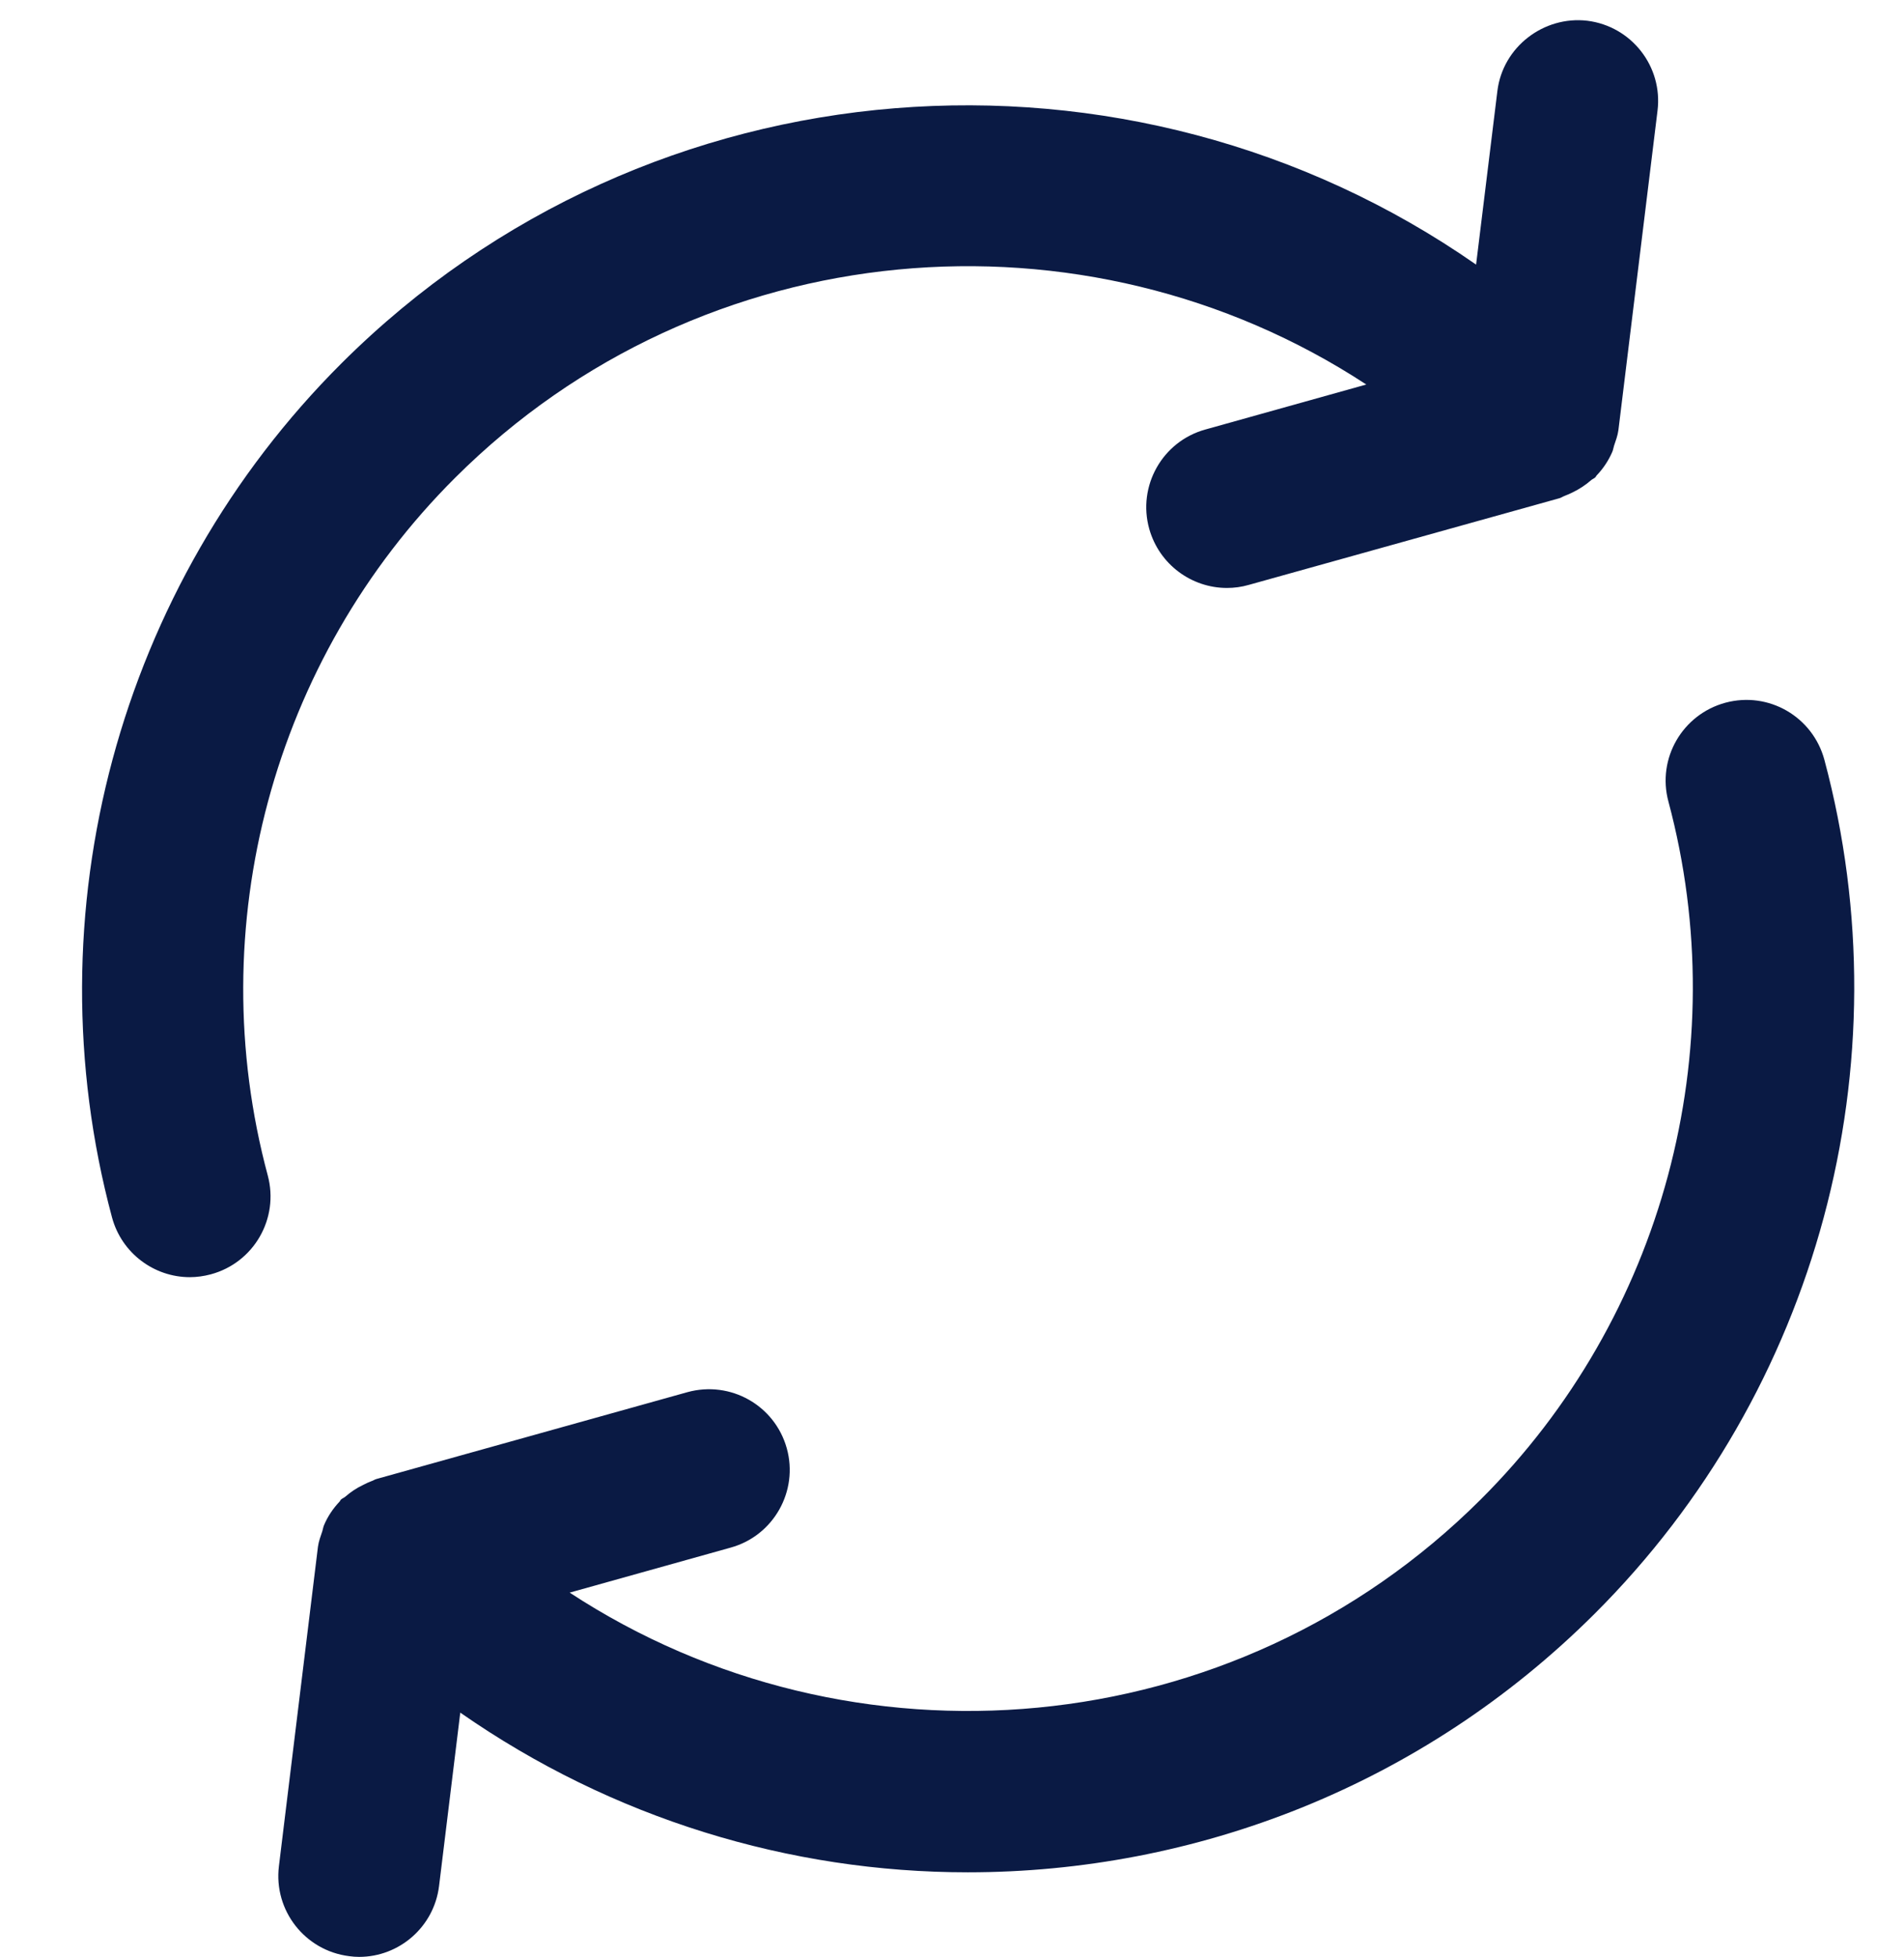
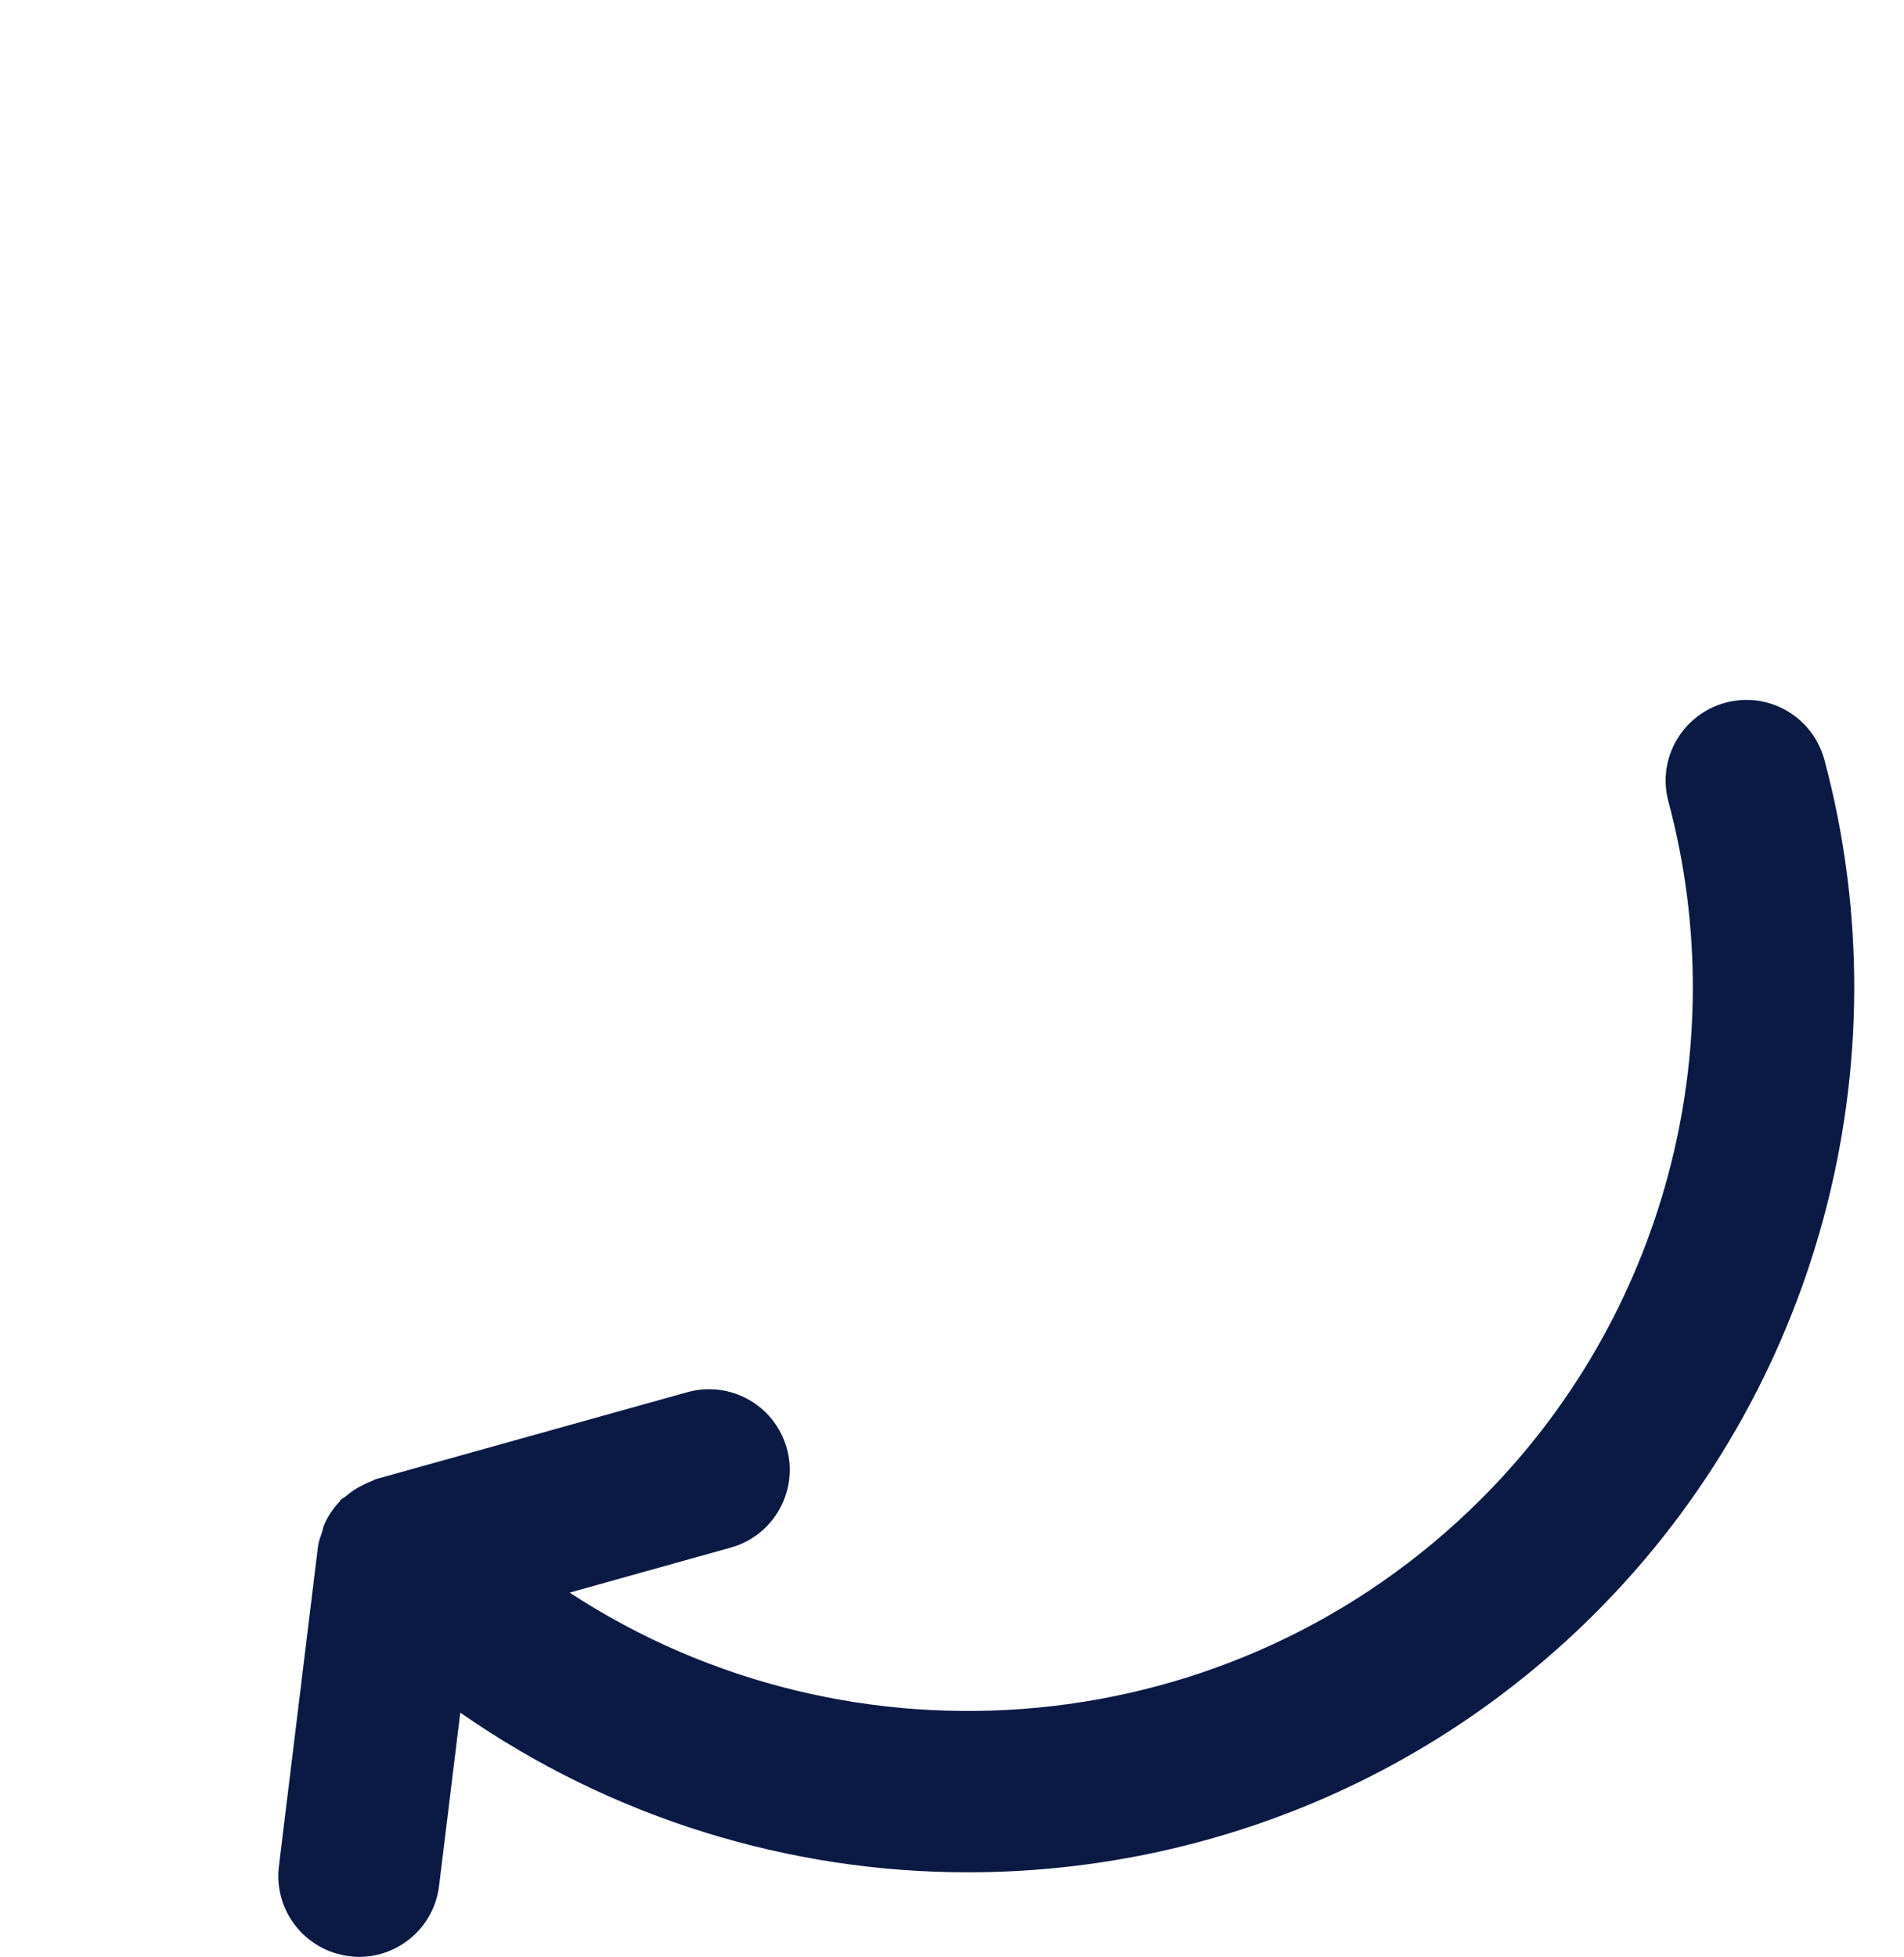
<svg xmlns="http://www.w3.org/2000/svg" fill="#0a1a44" height="48.5" preserveAspectRatio="xMidYMid meet" version="1" viewBox="0.0 -0.5 47.2 48.5" width="47.2" zoomAndPan="magnify">
  <g id="change1_3">
-     <path d="M0 0L0 0" fill="inherit" stroke="#449fdb" />
-   </g>
+     </g>
  <g id="change1_1">
    <path d="M45.226 18.33c-0.288-1.064-1.376-1.702-2.452-1.414-1.066 0.288-1.702 1.382-1.414 2.45 1.65 6.166-0.13 12.792-4.654 17.298-6.128 6.11-15.61 6.876-22.584 2.308l3.992-1.116c1.064-0.294 1.686-1.402 1.39-2.462-0.298-1.066-1.398-1.684-2.464-1.39l-7.708 2.152c-0.046 0.012-0.082 0.042-0.126 0.054-0.070 0.026-0.132 0.056-0.198 0.090-0.166 0.078-0.312 0.176-0.448 0.294-0.034 0.030-0.076 0.042-0.108 0.072-0.016 0.014-0.020 0.036-0.034 0.050-0.162 0.172-0.294 0.366-0.386 0.586-0.020 0.046-0.026 0.098-0.042 0.148-0.042 0.126-0.090 0.25-0.108 0.384l-0.968 7.918c-0.134 1.096 0.646 2.094 1.742 2.23 0.082 0.012 0.164 0.018 0.246 0.018 0.996 0 1.858-0.744 1.982-1.756l0.526-4.298c3.766 2.626 8.168 3.958 12.582 3.958 5.626 0 11.252-2.134 15.536-6.406 5.534-5.516 7.718-13.626 5.698-21.168z" fill="inherit" />
  </g>
  <g id="change1_2">
-     <path d="M11.286 11.338c6.126-6.108 15.61-6.876 22.584-2.308l-3.992 1.116c-1.064 0.296-1.686 1.4-1.388 2.464 0.25 0.882 1.050 1.462 1.926 1.462 0.18 0 0.362-0.024 0.542-0.076l7.708-2.15c0.042-0.014 0.082-0.042 0.126-0.058 0.068-0.024 0.128-0.054 0.196-0.086 0.168-0.082 0.316-0.18 0.452-0.298 0.034-0.032 0.076-0.042 0.108-0.074 0.016-0.014 0.020-0.036 0.036-0.050 0.162-0.17 0.292-0.366 0.386-0.584 0.020-0.048 0.026-0.098 0.042-0.148 0.042-0.126 0.090-0.25 0.108-0.386l0.97-7.92c0.134-1.096-0.646-2.092-1.742-2.228-1.076-0.126-2.094 0.646-2.228 1.742l-0.528 4.302c-8.572-5.974-20.48-5.174-28.124 2.444-5.532 5.516-7.714 13.626-5.692 21.168 0.24 0.892 1.046 1.484 1.93 1.484 0.17 0 0.344-0.024 0.518-0.070 1.066-0.286 1.7-1.38 1.414-2.45-1.656-6.162 0.124-12.79 4.648-17.296z" fill="inherit" />
-   </g>
+     </g>
</svg>